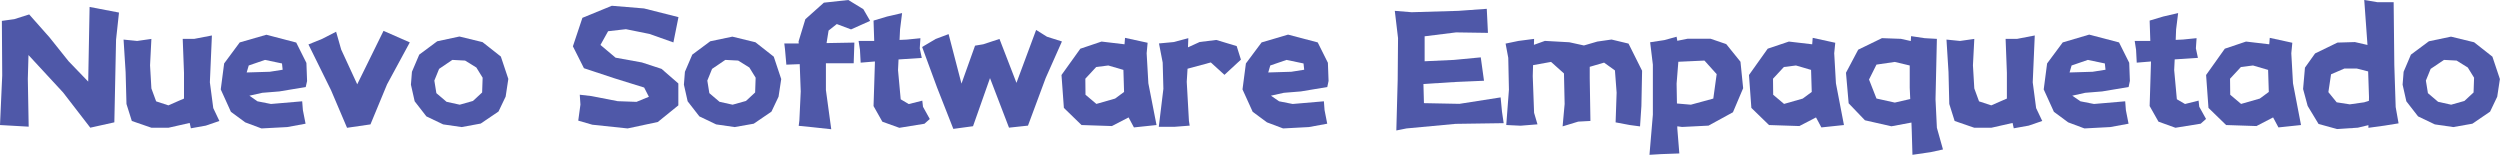
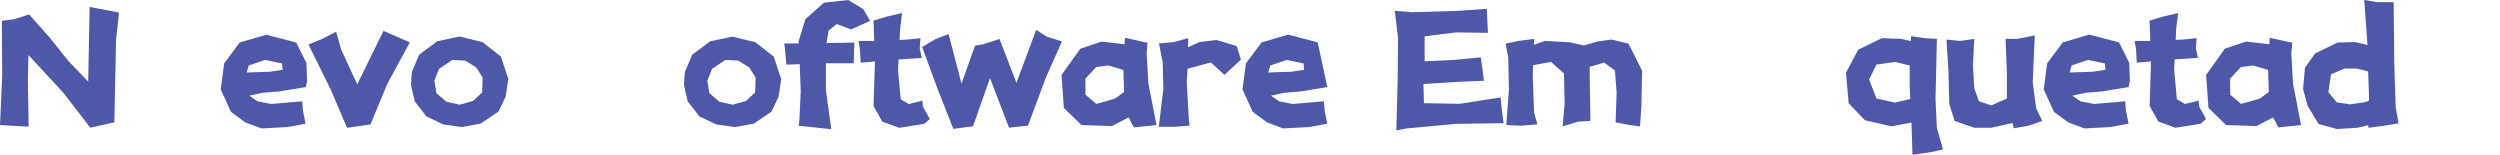
<svg xmlns="http://www.w3.org/2000/svg" viewBox="0 0 935.33 57.96">
  <defs>
    <style>.cls-1{fill:#4f58a8;}</style>
  </defs>
  <title>资源 117</title>
  <g id="图层_2" data-name="图层 2">
    <g id="图层_1-2" data-name="图层 1">
      <path class="cls-1" d="M0,46.78.83,28.25.7,7.81l4.63-.64L10.92,5.4,18.54,14l7.1,8.89L33,30.53,33.52,2.6l11,2.1L43.42,14.85l-.64,30.92-9,2L23.61,34.6l-12.95-14-.25,8.89.32,17.9Z" />
-       <path class="cls-1" d="M68.36,14.54h4.32l6.6-1.27-.76,17.52,1.27,9.65,2.29,4.82L77,47l-5.59,1-.44-2L63,47.8H56.68l-7.36-2.54-2-6.35L47,27l-.77-12.19,5.08.51,5.33-.76-.5,9.9.5,8.63,1.78,4.83L63,39.42l4.06-1.78,1.78-.76V27.23Z" />
      <path class="cls-1" d="M114.38,32.56l-9.9,1.65-6.35.51L93.31,35.8l3,2.1,5.07,1,11.68-1,.26,3.3,1,5.08-6.85,1.26-9.65.51-6.09-2.28-5.34-3.94-3.8-8.38,1.27-9.71,5.83-7.87L99.66,13l11.17,2.92,3.81,7.62.25,6.79Zm-8.63-6.47-.25-2.35-6.35-1.33L93.06,24.5l-.77,2.61,8.64-.26Z" />
      <path class="cls-1" d="M125.75,11.87l1.9,6.67,6,13,9.84-20,9.83,4.32-8.5,15.68-6.22,15-8.76,1.27-6-14.09L115.4,16.63l5.14-2.09Z" />
      <path class="cls-1" d="M172.72,47.54l-6.92-1-6.28-3-4.38-5.64-1.4-6.22.38-4.83,2.73-6.41,6.73-5,8.31-1.78,8.64,2.1,6.85,5.39,2.8,8.38-1,6.6-2.67,5.59-6.66,4.51Zm-3.49-25.13-4.95,3.36-1.78,4.38.76,4.7,3.81,3.24L172,39.17l4.95-1.4,3.43-3.17.19-5.53-2.35-3.81L174,22.66Z" />
-       <path class="cls-1" d="M253.84,6.41l-1.9,9.46L243,12.7l-8.82-1.78-6.67.76-2.86,5.14,5.65,4.76,9.84,1.78,7.37,2.41,6.28,5.46v8.19l-7.68,6.22-11.3,2.41-13.2-1.39-5.27-1.53.82-6-.25-3.69,4.38.51,9.84,1.91,7,.25,4.64-1.9L241,32.75l-11.23-3.49-11.3-3.74-4.13-8.19,3.56-10.66,11-4.51,12.06,1Z" />
      <path class="cls-1" d="M274.85,47.54l-6.92-1-6.28-3-4.38-5.64-1.4-6.22.38-4.83L259,20.44l6.73-5L274,13.71l8.63,2.1,6.86,5.39,2.79,8.38-1,6.6-2.66,5.59L282,46.28Zm-3.49-25.13-4.95,3.36-1.78,4.38.76,4.7,3.81,3.24,4.89,1.08,5-1.4,3.43-3.17.19-5.53-2.35-3.81-4.19-2.6Z" />
      <path class="cls-1" d="M323,3.43l2.54,4.38L318.4,11l-5.33-2L310,11.43l-.76,4.69,10.41-.19-.26,7.75H309v10l2,14.67-7.11-.77-5.07-.5.25-2,.51-10.86-.38-10.22-5,.19-.51-5.77-.26-2.16h5.4l-.06-.76,2.54-8.32L308.24,1l9.14-1Z" />
      <path class="cls-1" d="M337.5,4.89,336.74,11l-.19,3.94,2.73-.13,5.08-.51-.25,3.81.76,3.56-7.62.5-1.08.07-.19,4,1,10.91,3,1.78,5.08-1.27.26,2.29,2.54,4.57-2,1.78-9.39,1.52-6.35-2.29-3.3-5.84.51-16.25V23l-5.33.44-.26-4.82-.51-3.3h5.84l-.25-7.62,5.08-1.52Z" />
      <path class="cls-1" d="M354.9,12.76l4.82,18.53,5.08-14.21,3.05-.51,6.09-2L380.29,31l7.36-19.8,4.06,2.54,5.59,1.77-6.09,13.71L384.6,47l-7.1.76-7.11-18.54-6.35,18-7.37,1-6.09-15.49L345,17.58l5.07-3Z" />
      <path class="cls-1" d="M420.72,16.57l.19-2.41L429.36,16,429,19.93l.64,11.24,3.05,15.61-8.45.89-2-3.74L416,47.16l-11.37-.38-6.6-6.41-.89-12.31,7.05-9.84,7.93-2.67Zm-10.6,8.5-4.06,4.38.06,6,4.07,3.43,7-2,3.36-2.48-.25-8.25-5.65-1.65Z" />
      <path class="cls-1" d="M433.61,16.25l5.46-.51,5.52-1.46-.13,3.43,4.38-2,6.22-.76,7.62,2.29,1.59,5.07L458.11,28,453,23.36l-8.7,2.35L444,30.6l.82,14.66L445.1,47l-5.78.45h-5.78l1.72-14.22L435,23.42Z" />
-       <path class="cls-1" d="M496.58,32.56l-9.91,1.65-6.34.51L475.5,35.8l3.05,2.1,5.08,1,11.68-1,.25,3.3,1,5.08-6.86,1.26-9.65.51L474,45.77l-5.33-3.94-3.81-8.38,1.27-9.71L472,15.87l9.9-2.92L493,15.87l3.81,7.62.25,6.79Zm-8.64-6.47-.25-2.35-6.35-1.33-6.09,2.09-.76,2.61,8.63-.26Z" />
+       <path class="cls-1" d="M496.58,32.56l-9.91,1.65-6.34.51L475.5,35.8l3.05,2.1,5.08,1,11.68-1,.25,3.3,1,5.08-6.86,1.26-9.65.51L474,45.77l-5.33-3.94-3.81-8.38,1.27-9.71L472,15.87l9.9-2.92L493,15.87Zm-8.64-6.47-.25-2.35-6.35-1.33-6.09,2.09-.76,2.61,8.63-.26Z" />
      <path class="cls-1" d="M528.13,4.57l17.45-.51,10.67-.76.44,9-11.93-.18L533,13.58v9.34l11-.51,10-.95,1.21,8.75-10.47.45-12.19.76.19,7.17,13.27.26,15.42-2.41.51,5.33.63,4.31-18,.26-18.35,1.71-3.81.76.51-19,.13-15.55L521.84,4.06Z" />
      <path class="cls-1" d="M563.29,16.31l4.82-1,5.84-.76-.06,2.22L578,15.3l9.14.51,5.46,1.2,5-1.46,5.33-.76,6.35,1.52,5.08,10.16-.26,13.2-.51,7.62-3.81-.51-5.33-1,.38-11.11-.63-8.32-4.06-2.92L594.77,25v4.25l.26,16-4.57.25-5.84,1.78.76-8.38-.25-11.42-4.83-4.32-6.73,1.21-.12,4.12.5,13.71,1.27,4.32-6.34.51-5.34-.26,1-13.2-.25-11.93Z" />
-       <path class="cls-1" d="M617.37,15.81,622.7,15l4.57-1.26.26,1.52,3.81-.76H640l5.84,2,5.33,6.6,1,9.9L648.35,42,639.21,47l-9.9.5-1.78-.25v.76l.76,9.4-6.86.25-4.31.26,1.27-15V24.19Zm9.9,15.48.13,7.43,5.21.45L641,36.88l1.26-9.14-4.57-5.08-9.77.45Z" />
-       <path class="cls-1" d="M678,16.57l.19-2.41L686.63,16l-.39,3.93.64,11.24,3,15.61-8.45.89-2-3.74-6.23,3.23-11.36-.38-6.6-6.41-.89-12.31,7-9.84,7.93-2.67Zm-10.6,8.5-4.06,4.38.06,6,4.07,3.43,7-2,3.36-2.48-.25-8.25-5.65-1.65Z" />
      <path class="cls-1" d="M715,13.52l5.08.76,4.57.26-.51,22.59.51,10.67,2.28,8.12-4.57,1-6.85,1-.26-8.89-.12-3.18-7.49,1.4L697.73,45l-6.09-6.35-1-11.43,4.57-8.63,8.89-4.32,7.11.26,3.68.82Zm-.51,19.3V24.5l-5.58-1.33-6.86,1-2.79,5.58,2.79,7.11,6.86,1.52,5.77-1.33Z" />
      <path class="cls-1" d="M750.36,14.54h4.31l6.6-1.27-.76,17.52,1.27,9.65,2.29,4.82L759,47l-5.59,1-.44-2L745,47.8h-6.34l-7.37-2.54-2-6.35L729,27l-.76-12.19,5.07.51,5.34-.76-.51,9.9.51,8.63,1.77,4.83L745,39.42l4.07-1.78,1.77-.76V27.23Z" />
      <path class="cls-1" d="M796.38,32.56l-9.91,1.65-6.34.51L775.3,35.8l3.05,2.1,5.08,1,11.68-1,.25,3.3,1,5.08-6.86,1.26-9.65.51-6.09-2.28-5.33-3.94-3.81-8.38,1.27-9.71,5.84-7.87,9.9-2.92,11.17,2.92,3.81,7.62.25,6.79Zm-8.64-6.47-.25-2.35-6.35-1.33-6.09,2.09-.76,2.61,8.63-.26Z" />
      <path class="cls-1" d="M814.91,4.89,814.15,11,814,14.92l2.73-.13,5.08-.51-.26,3.81.76,3.56-7.61.5-1.08.07-.19,4,1,10.91,3.05,1.78,5.08-1.27.25,2.29,2.54,4.57-2,1.78L813.9,47.8l-6.35-2.29-3.3-5.84.5-16.25V23l-5.33.44-.25-4.82-.51-3.3h5.84l-.25-7.62,5.08-1.52Z" />
      <path class="cls-1" d="M849,16.57l.19-2.41L857.63,16l-.38,3.93.63,11.24,3,15.61-8.44.89-2-3.74-6.22,3.23-11.36-.38-6.6-6.41-.89-12.31,7-9.84,7.94-2.67Zm-10.6,8.5-4.07,4.38.07,6,4.06,3.43,7-2,3.37-2.48-.26-8.25-5.65-1.65Z" />
      <path class="cls-1" d="M884.54,0l5,.83h6l.25,23.55.51,15.67,1.08,6.1L892.1,47l-6,.82v-1l-3.94.95-7.8.51-6.92-1.91-4.07-6.73-1.71-6.34.7-8L866.14,20l8.38-4.07,6.53-.19,4.7,1.08Zm1.78,36.31L886,26.72l-4.25-1.08h-4.63l-5,2.16-1,6.67,3.11,3.81,4.89.76,5.39-.76,1.78-.57Z" />
-       <path class="cls-1" d="M917.87,47.54l-6.92-1-6.28-3-4.38-5.64-1.4-6.22.38-4.83L902,20.44l6.73-5L917,13.71l8.64,2.1,6.85,5.39,2.8,8.38-1,6.6-2.67,5.59L925,46.28Zm-3.49-25.13-5,3.36-1.78,4.38.76,4.7,3.81,3.24,4.89,1.08,4.95-1.4,3.43-3.17.19-5.53-2.35-3.81-4.19-2.6Z" />
    </g>
  </g>
</svg>